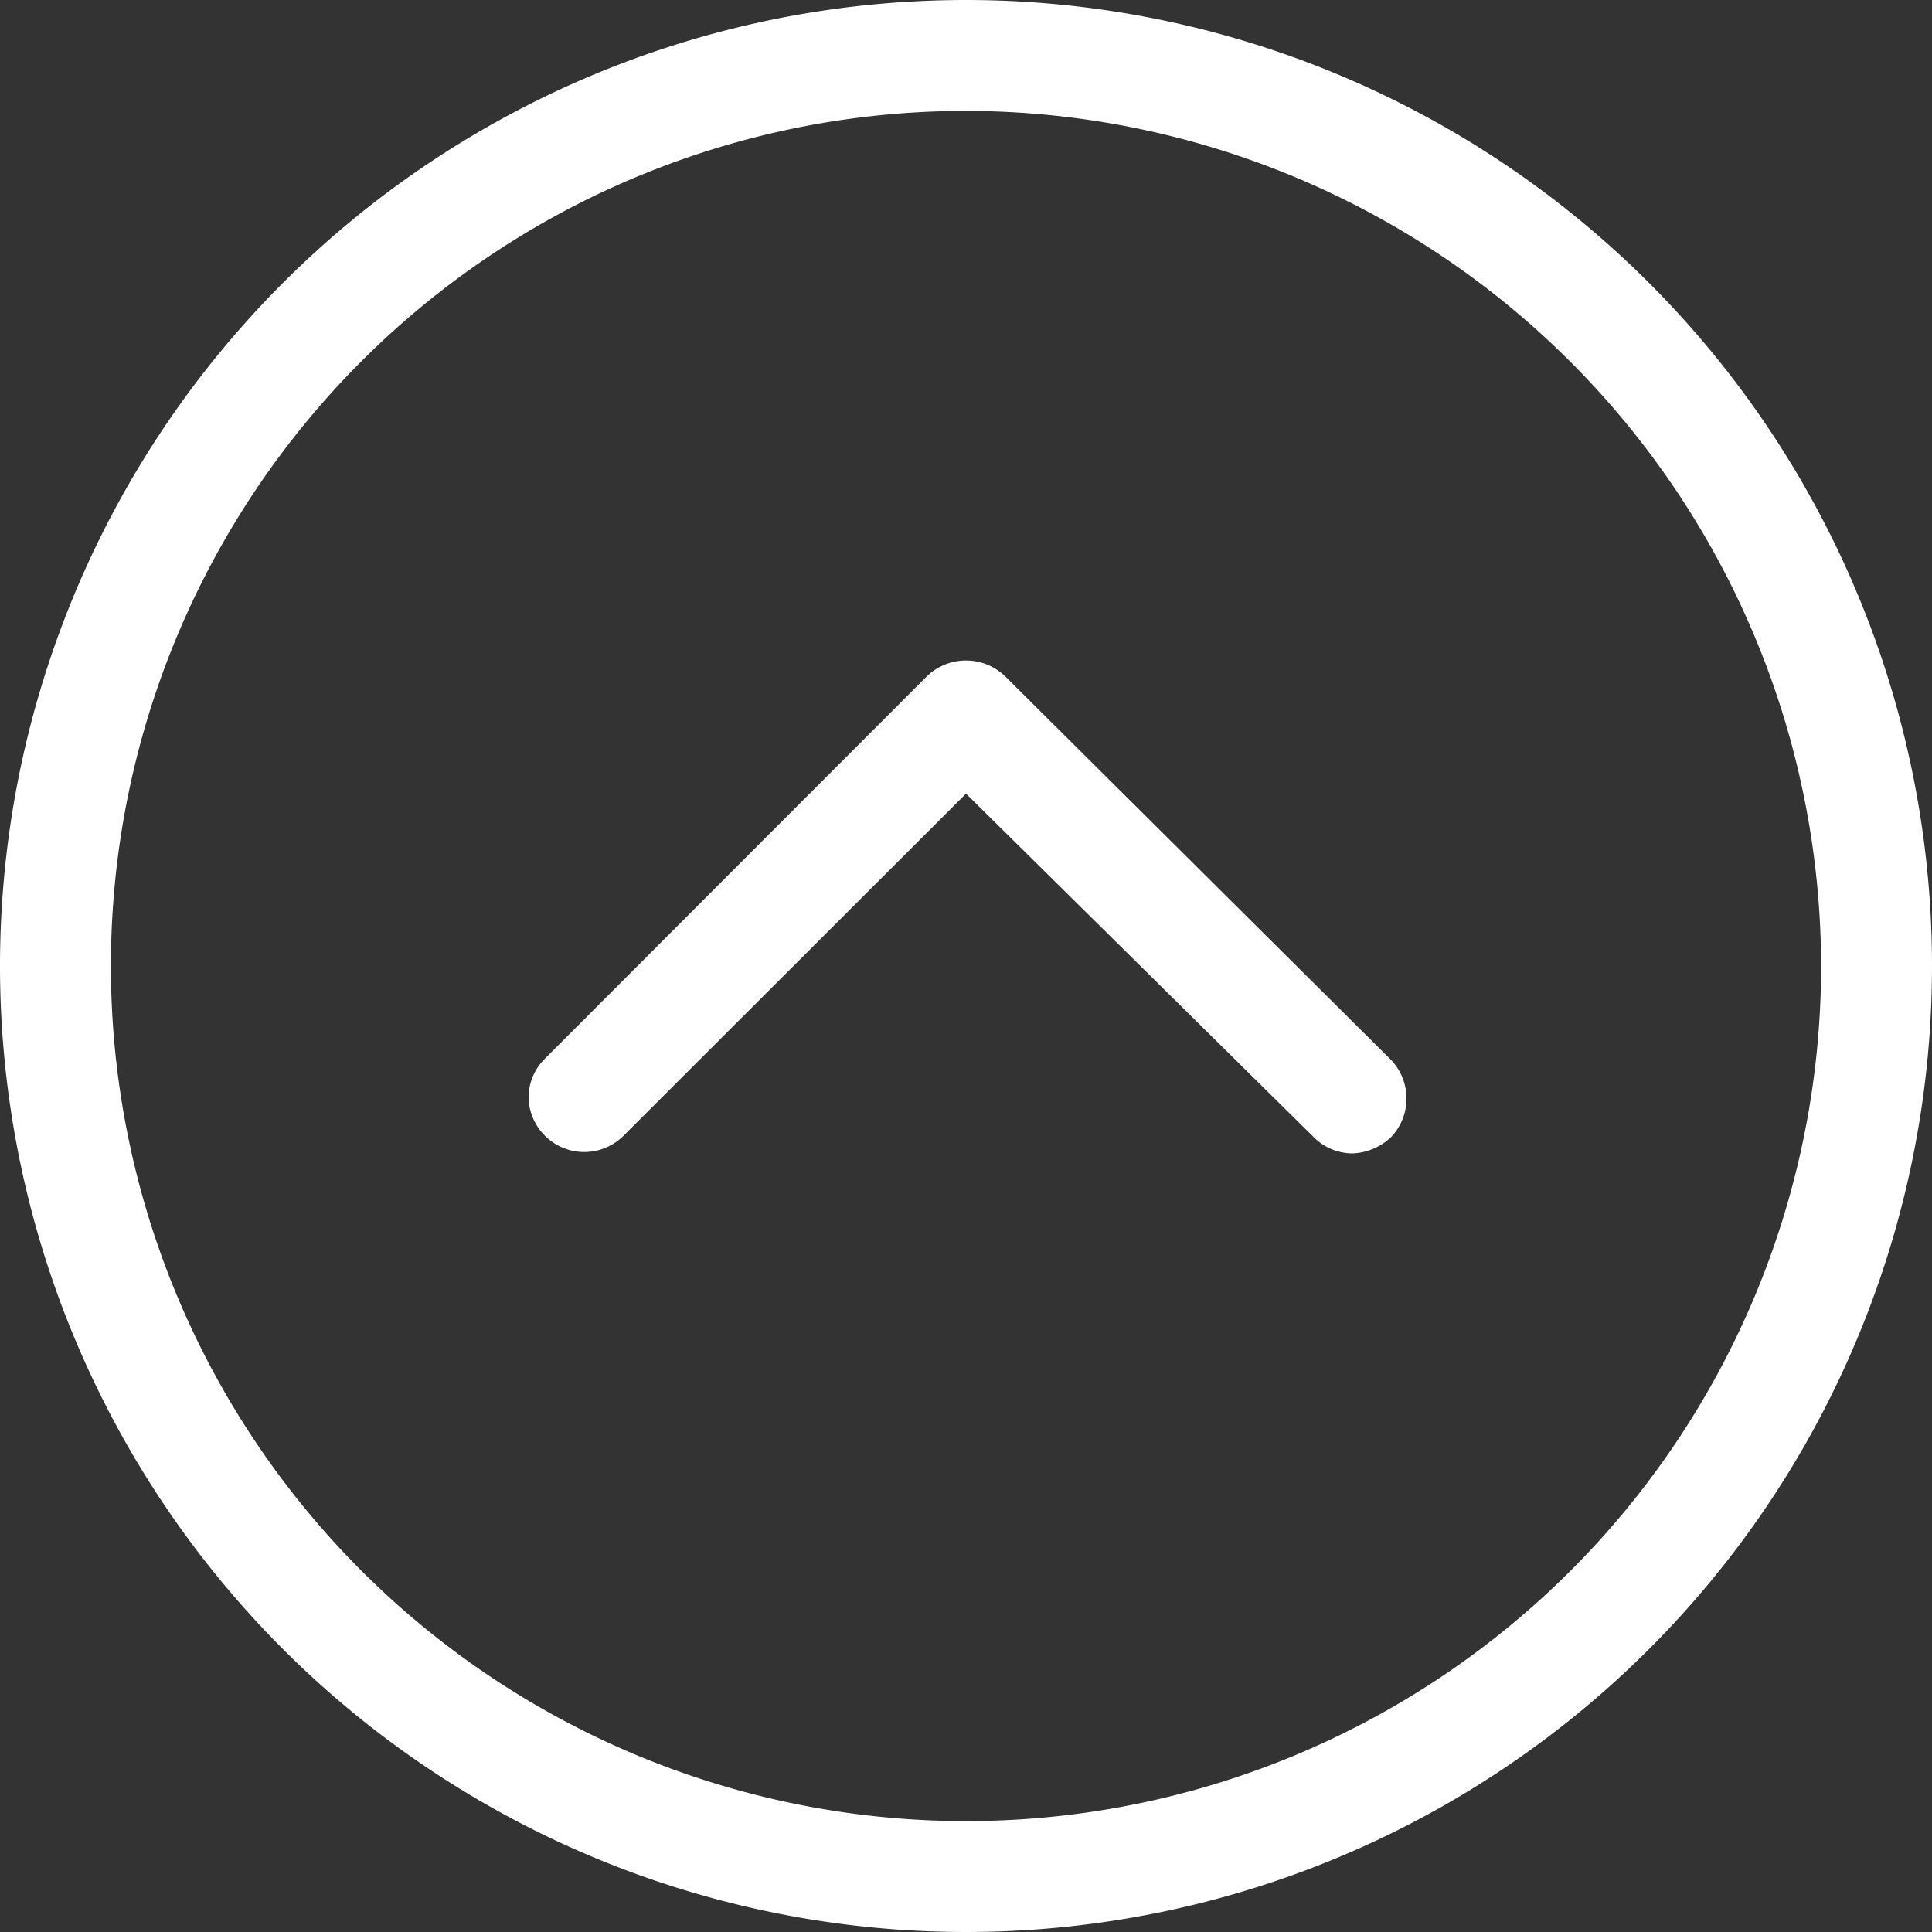
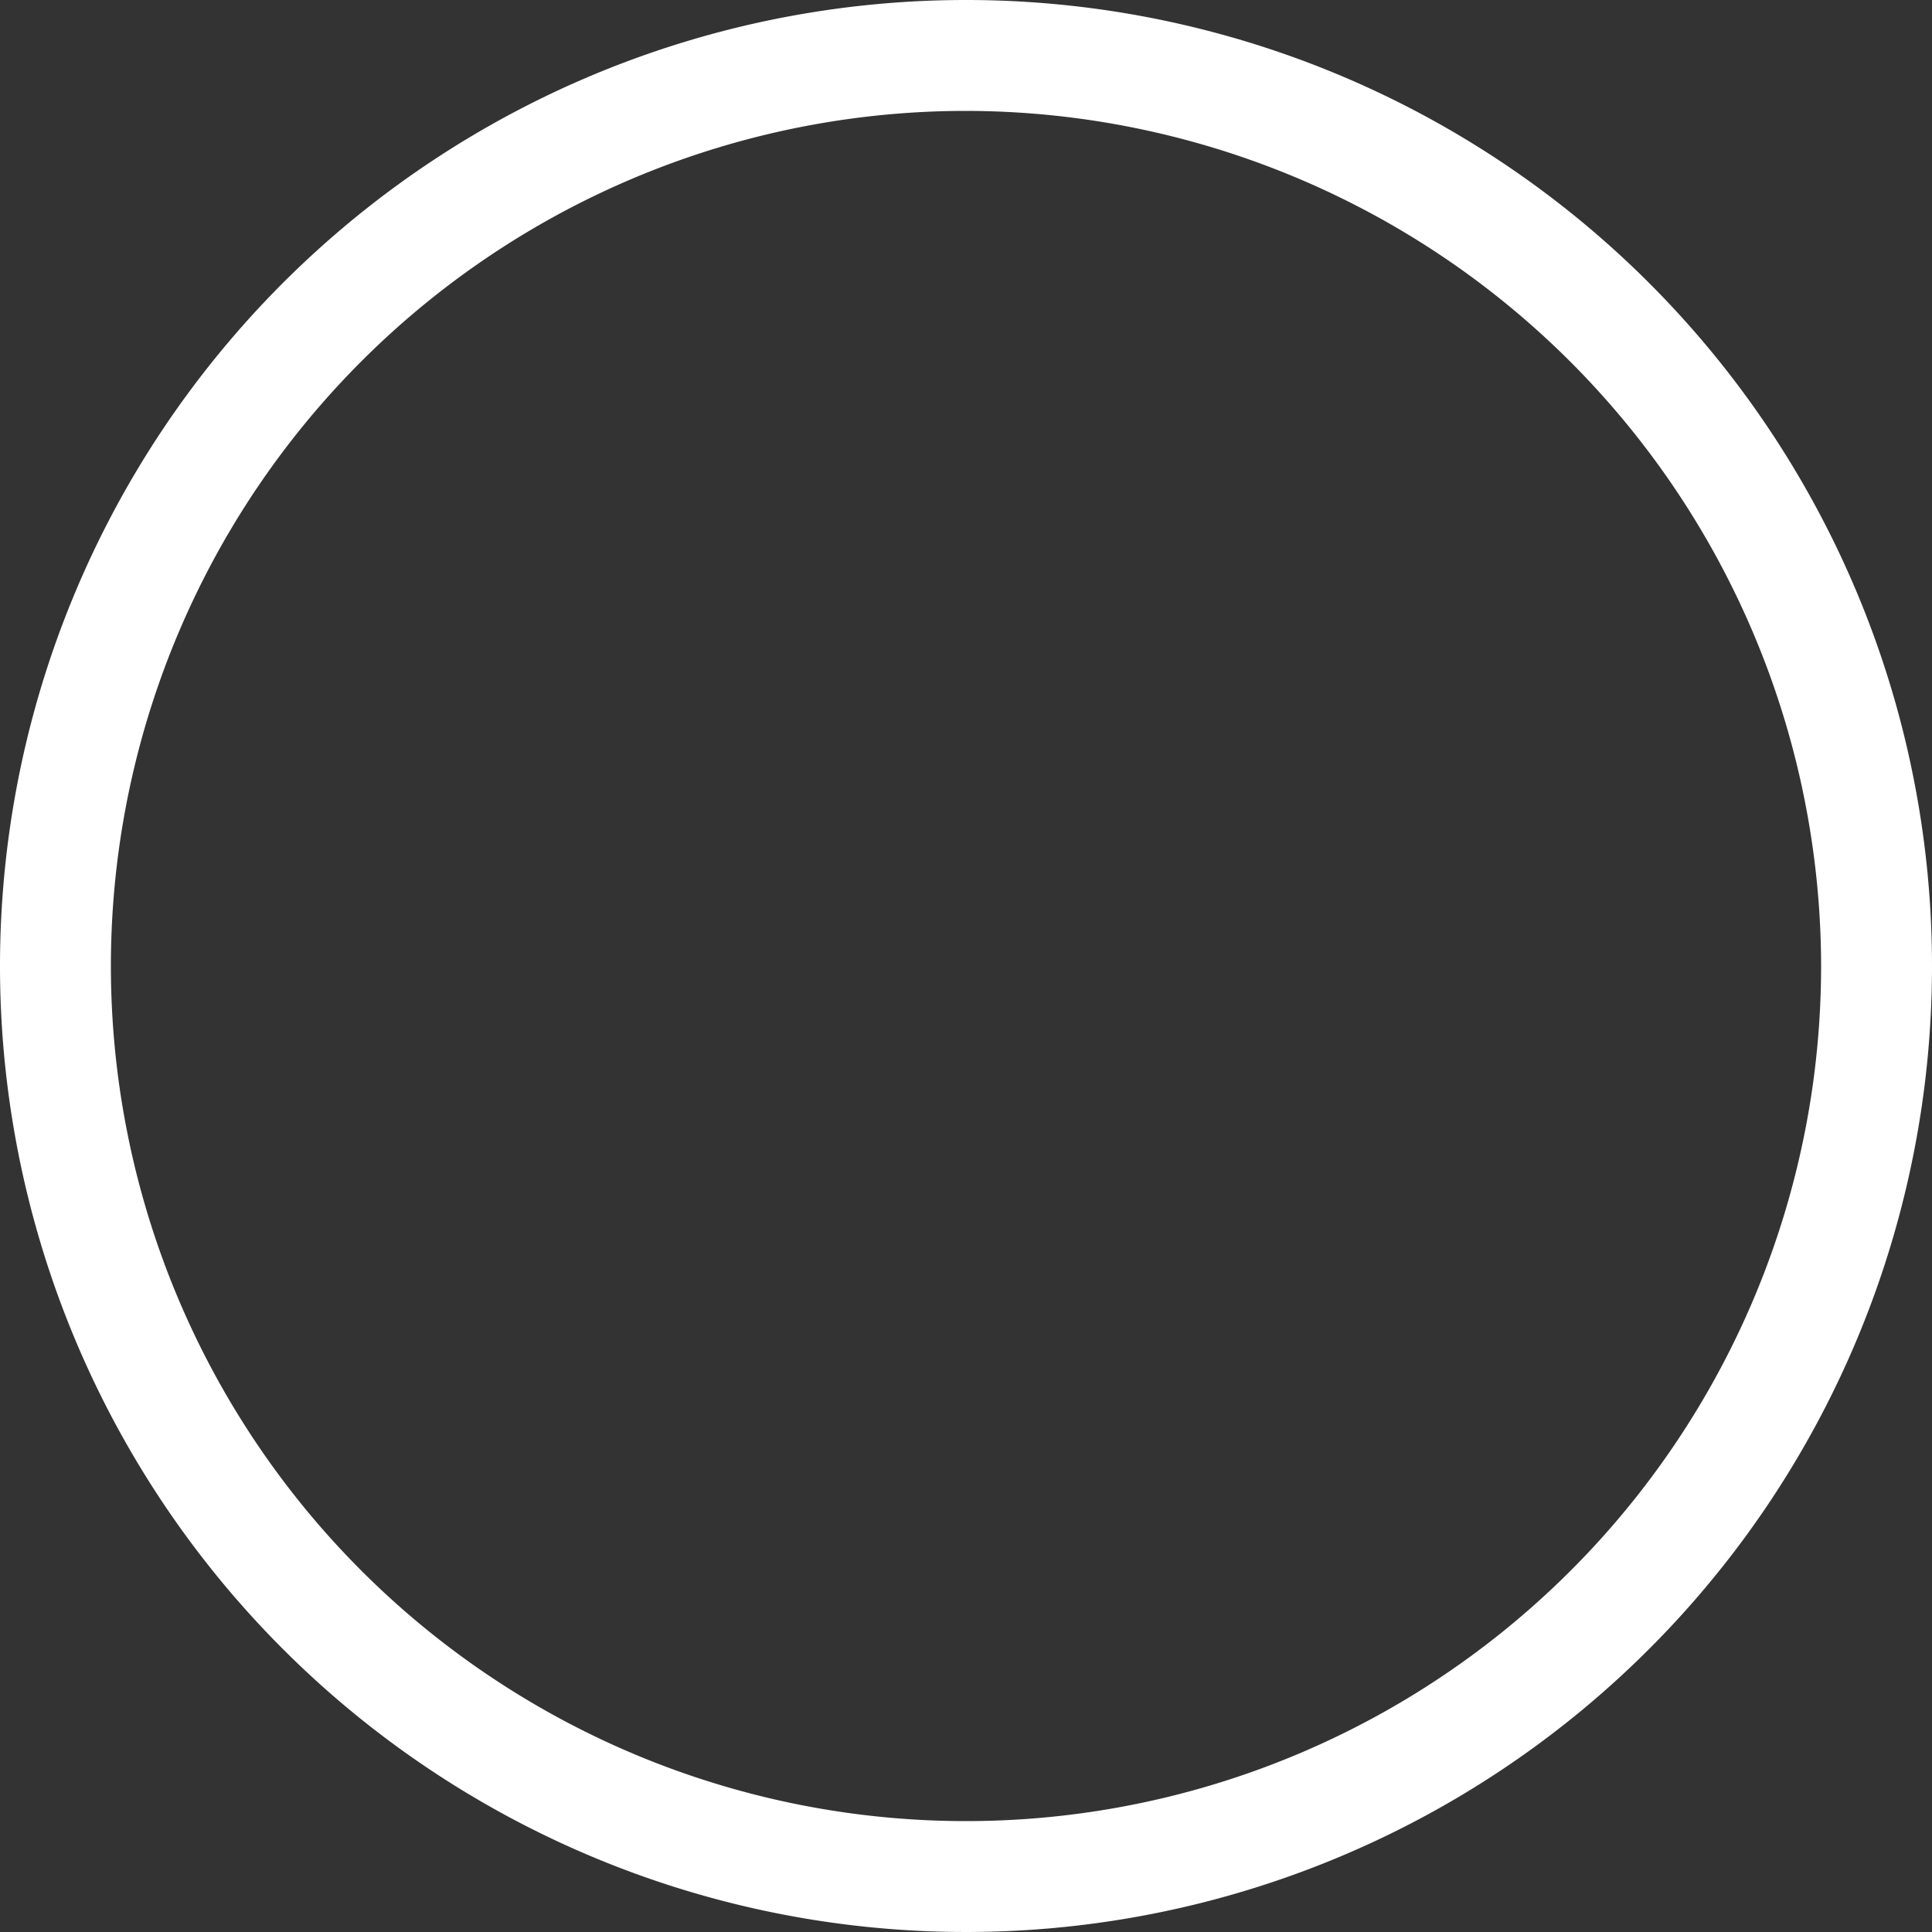
<svg xmlns="http://www.w3.org/2000/svg" id="Слой_1" data-name="Слой 1" viewBox="0 0 50 50">
  <rect x="0" y="0" width="50" height="50" fill="#333333" stroke="none" />
  <defs>
    <style>.cls-1{fill:#fff;}</style>
  </defs>
  <title>page-up</title>
  <path class="cls-1" d="M25,0A25,25,0,1,0,50,25,25,25,0,0,0,25,0ZM47.13,25A22.13,22.13,0,1,1,25,2.87,22.16,22.16,0,0,1,47.13,25Z" transform="translate(0 0)" />
-   <path class="cls-1" d="M26,17.49a1.46,1.46,0,0,0-2,0l-9.9,9.91a1.42,1.42,0,0,0-.42,1,1.44,1.44,0,0,0,2.45,1L25,20.54l9,8.89a1.42,1.42,0,0,0,1,.42,1.54,1.54,0,0,0,1-.42,1.45,1.45,0,0,0,0-2Z" transform="translate(0 0)" />
</svg>